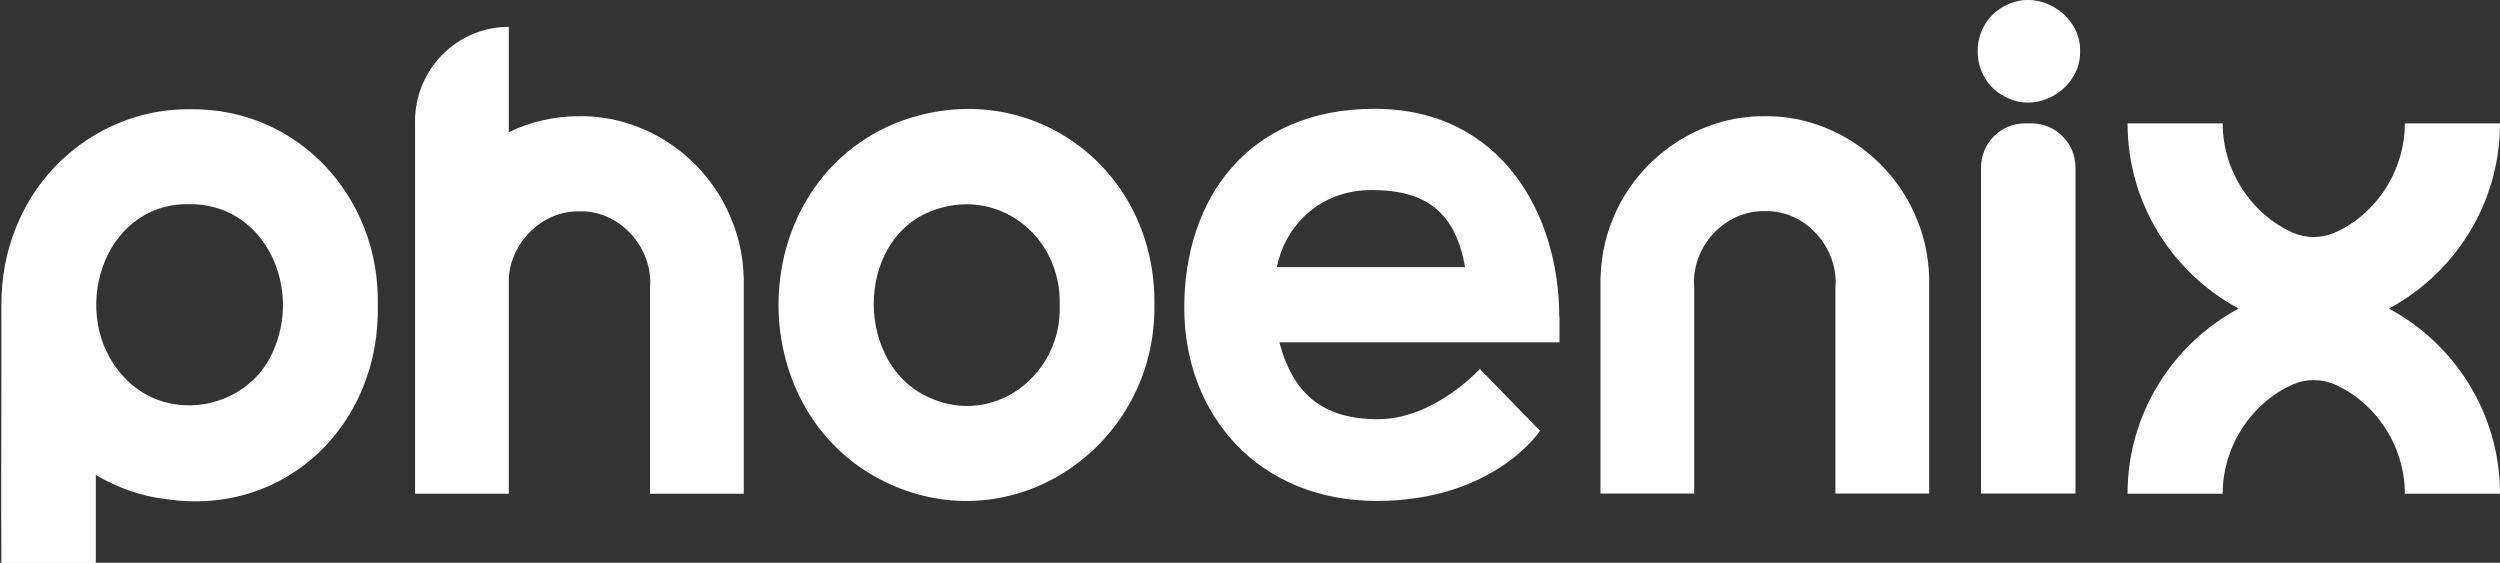
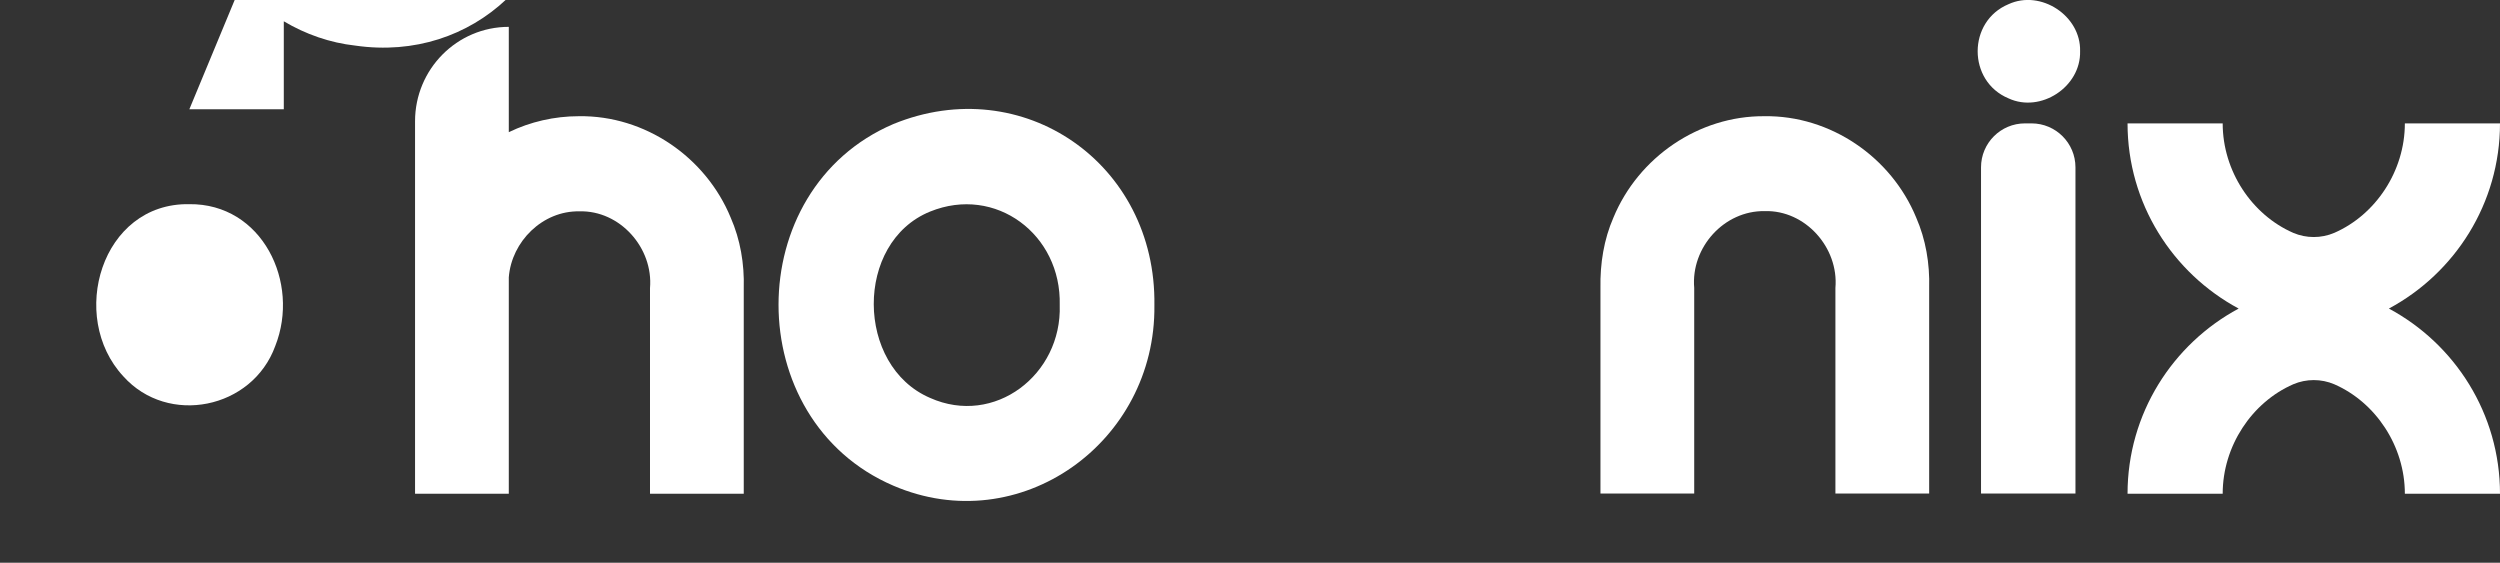
<svg xmlns="http://www.w3.org/2000/svg" id="Capa_1" data-name="Capa 1" version="1.1" viewBox="0 0 1080 243.1">
  <rect x="0" y="0" width="1080" height="243.1" fill="#333333" stroke="none" />
  <defs>
    <style>
      .cls-1 {
        fill: #fff;
        stroke-width: 0px;
      }
    </style>
  </defs>
  <path class="cls-1" d="M1080,53.3h-41.1c0,20.6-12.6,39.5-30.5,47.3-5.6,2.4-12.1,2.4-17.7,0-17.9-7.8-30.5-26.7-30.5-47.3h-41.1c0,34.6,19.5,64.7,48,80-28.5,15.3-48,45.4-48,80h41.1c0-20.6,12.6-39.5,30.5-47.3,5.6-2.4,12.1-2.4,17.7,0,17.9,7.8,30.5,26.7,30.5,47.3h41.1c0-34.6-19.5-64.7-48-80,28.5-15.3,48-45.4,48-80Z" />
  <g>
    <path class="cls-1" d="M867.7,1.8c-17.8,7.4-17.8,33.3,0,40.7,13.8,6.4,31.3-4.9,30.9-20.4.4-15.3-17-26.7-30.9-20.3Z" />
    <path class="cls-1" d="M855.8,213.2h40.8V72.3c0-10.5-8.5-19-19-19h-2.8c-10.5,0-19,8.5-19,19v140.9Z" />
  </g>
-   <path class="cls-1" d="M673.6,136.8c0-43.8-24.7-89.8-79.8-89.8s-82.2,39.3-82.2,85.9,32.3,83.5,83.1,83.5,70.6-30.3,70.6-30.3l-26-26.7s-19.6,21.7-44.1,21.7-36.8-11.7-42.5-33.2h121v-11.1h0ZM551.6,115.4c3.2-16.5,17.3-33.3,41-33.3s36.2,9.8,40.3,33.3c0,0-81.3,0-81.3,0Z" />
  <path class="cls-1" d="M762.2,50.2c-28.3-.2-54.4,17.7-65.2,43.8-4.1,9.4-5.8,19.8-5.6,30.4v88.8h40.5v-88.8c-1.5-17.5,12.9-33.5,30.5-33.2,17.5-.5,32,15.8,30.5,33.2v88.8h40.5v-88.8c.3-10.6-1.5-21-5.6-30.4-10.8-26.2-37.1-44.2-65.6-43.8Z" />
  <path class="cls-1" d="M385.9,53.6c-66.1,28.3-66.1,127.8,0,156.2,54.6,23.5,113.5-18.6,112.8-77.9.9-61.3-56.9-101.2-112.8-78.3ZM401.8,171.9c-32.2-13.8-32.7-67.2,0-80.5,28.3-11.5,56.8,9.9,56,40.4,1,30.1-28.2,52.5-56,40.1Z" />
  <path class="cls-1" d="M250.1,50.2c-10.6,0-21,2.4-30.3,6.9V11.6c-22.4,0-40.5,18.3-40.5,40.8v160.9h40.5v-93.5c1.2-15.5,14.6-28.8,30.5-28.5,17.5-.5,32,15.8,30.5,33.2v88.8h40.5v-88.8c.3-10.6-1.5-21-5.6-30.4-10.8-26.3-37.1-44.3-65.6-43.9Z" />
-   <path class="cls-1" d="M81.8,47.2c-32.7-.3-62.7,20.3-74.8,50.9-4.3,10.4-6.4,21.6-6.4,33.8.1,34.7-.2,76.9,0,111.3h40.8v-38c9.4,5.6,20,9.3,30.9,10.5,51.2,7.4,92.2-32.4,90.9-84.2.9-46.5-34.7-85.1-81.3-84.3ZM118.9,149.5c-9.9,27.2-46.3,34.6-65.6,13.1-24-25.8-9.5-75,28.4-74.4,31.5-.4,48.1,33.8,37.2,61.3Z" />
+   <path class="cls-1" d="M81.8,47.2h40.8v-38c9.4,5.6,20,9.3,30.9,10.5,51.2,7.4,92.2-32.4,90.9-84.2.9-46.5-34.7-85.1-81.3-84.3ZM118.9,149.5c-9.9,27.2-46.3,34.6-65.6,13.1-24-25.8-9.5-75,28.4-74.4,31.5-.4,48.1,33.8,37.2,61.3Z" />
</svg>